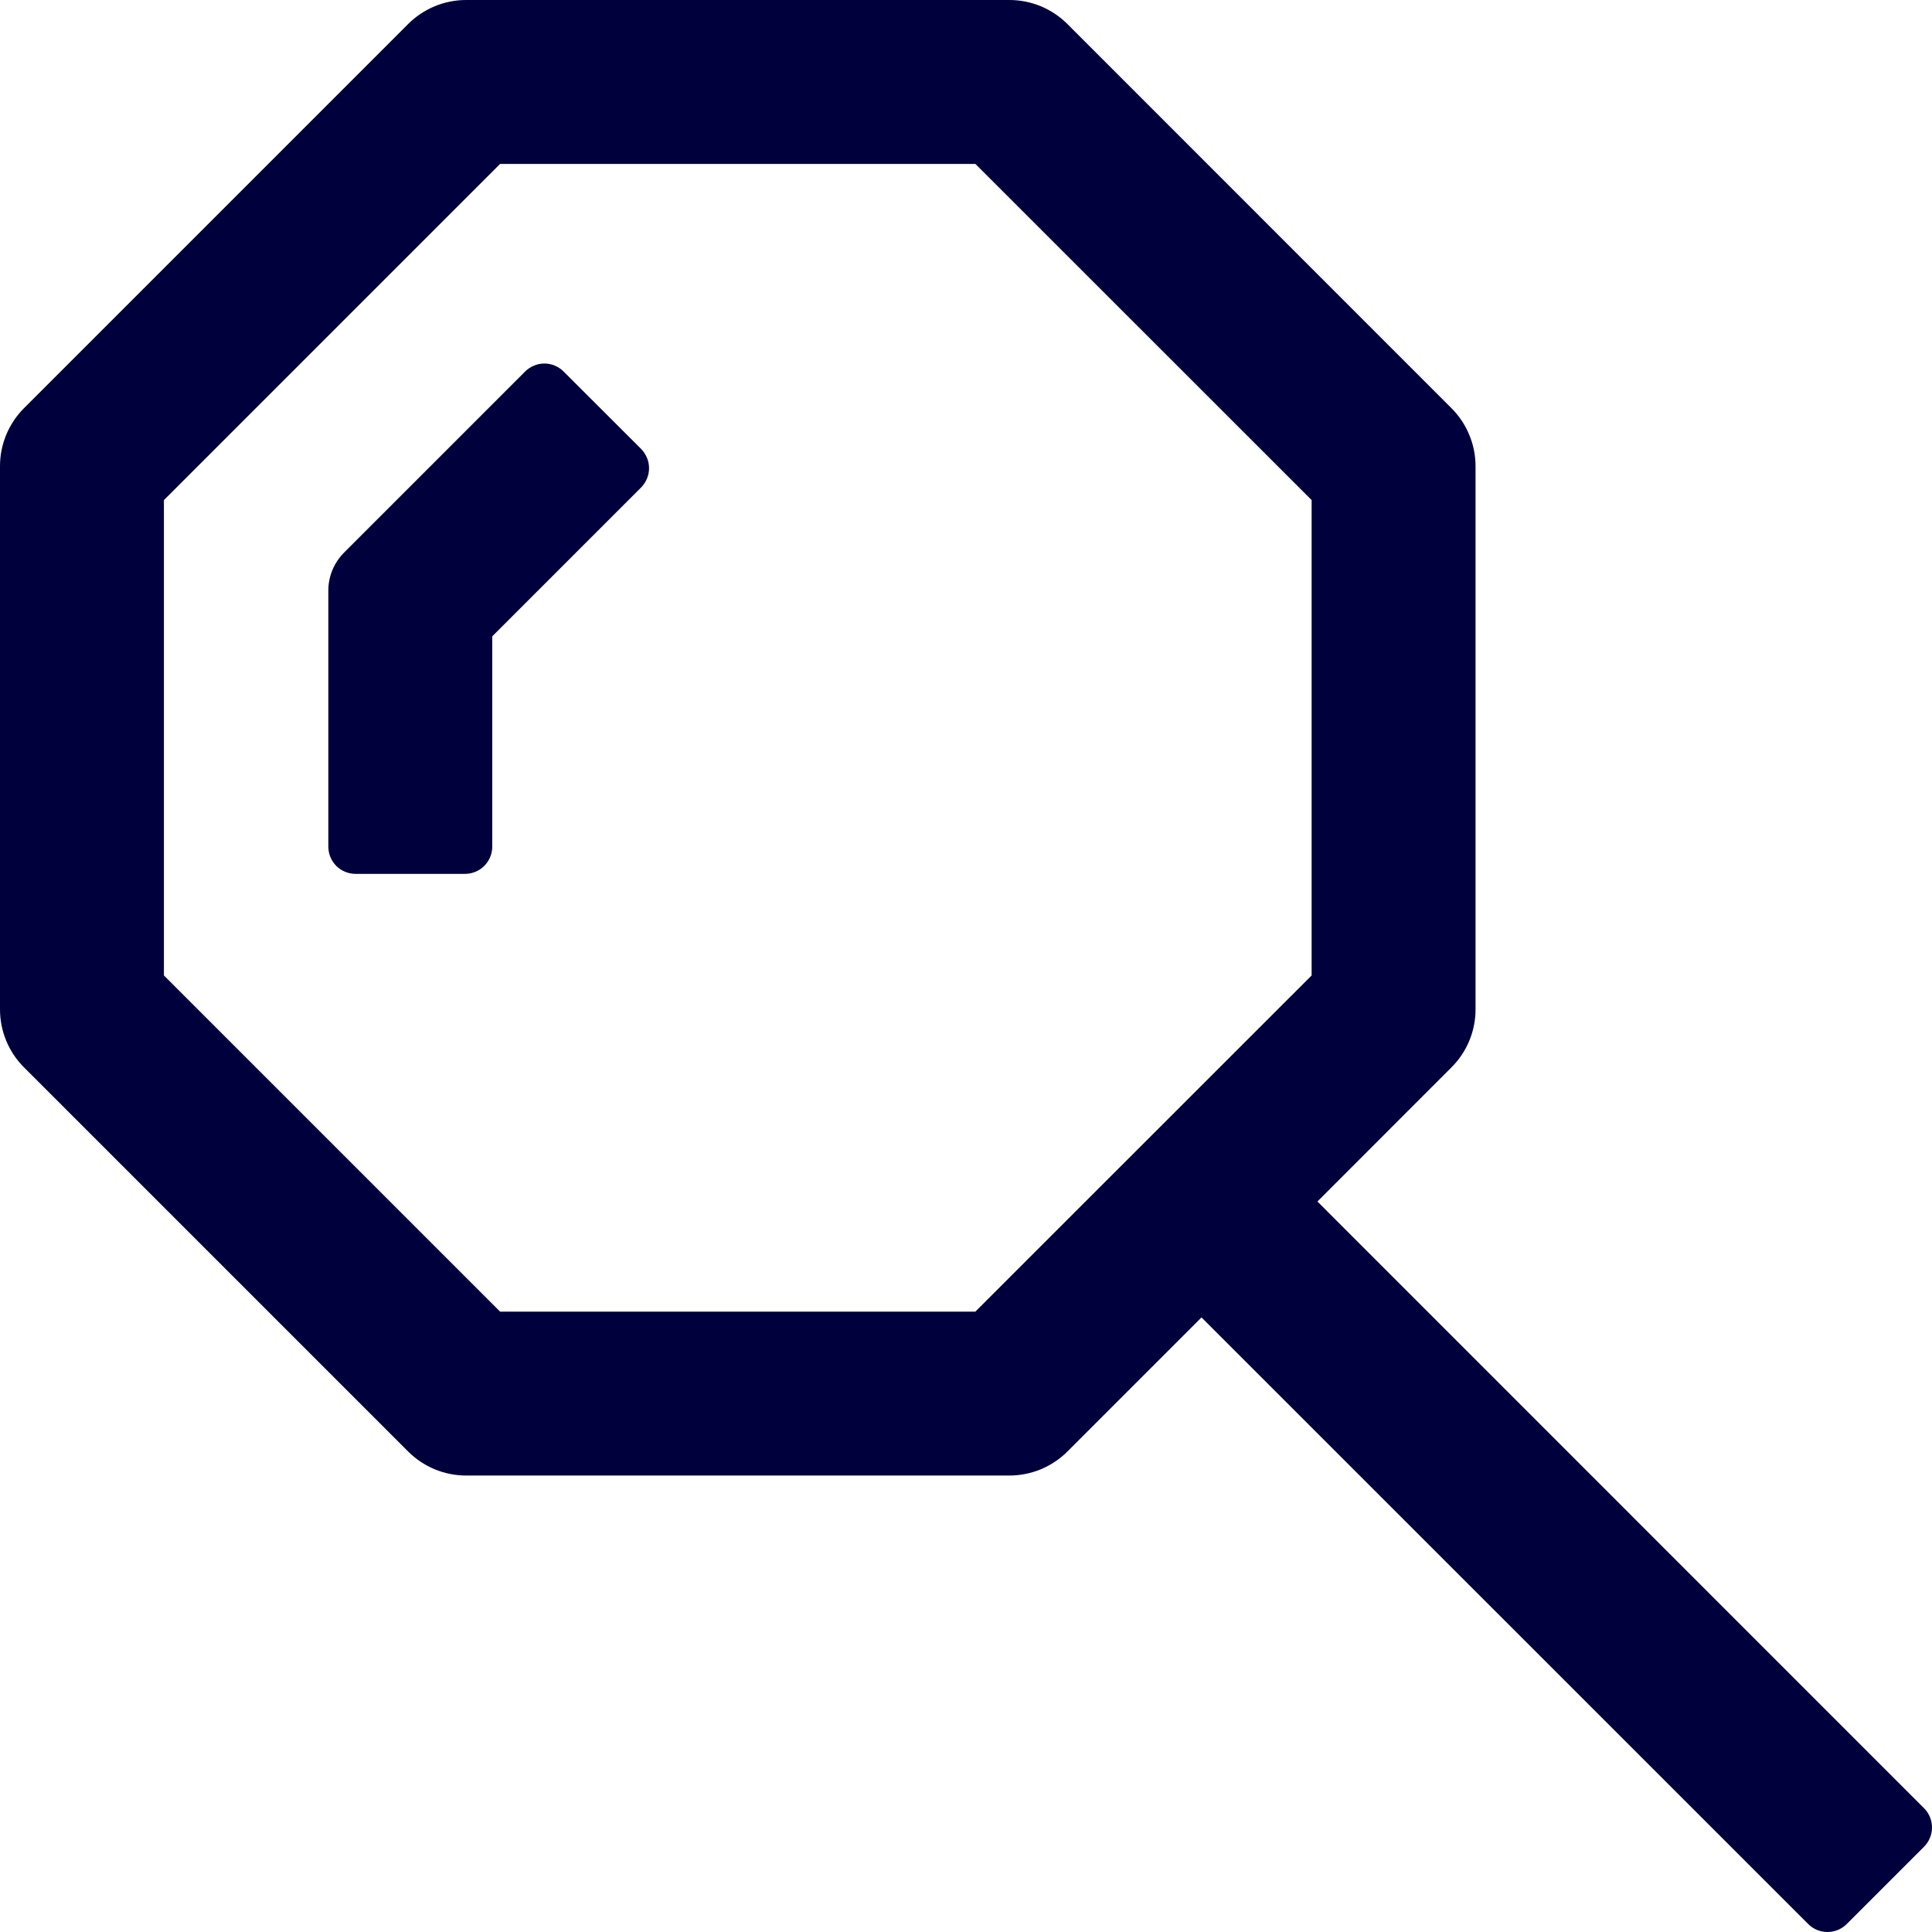
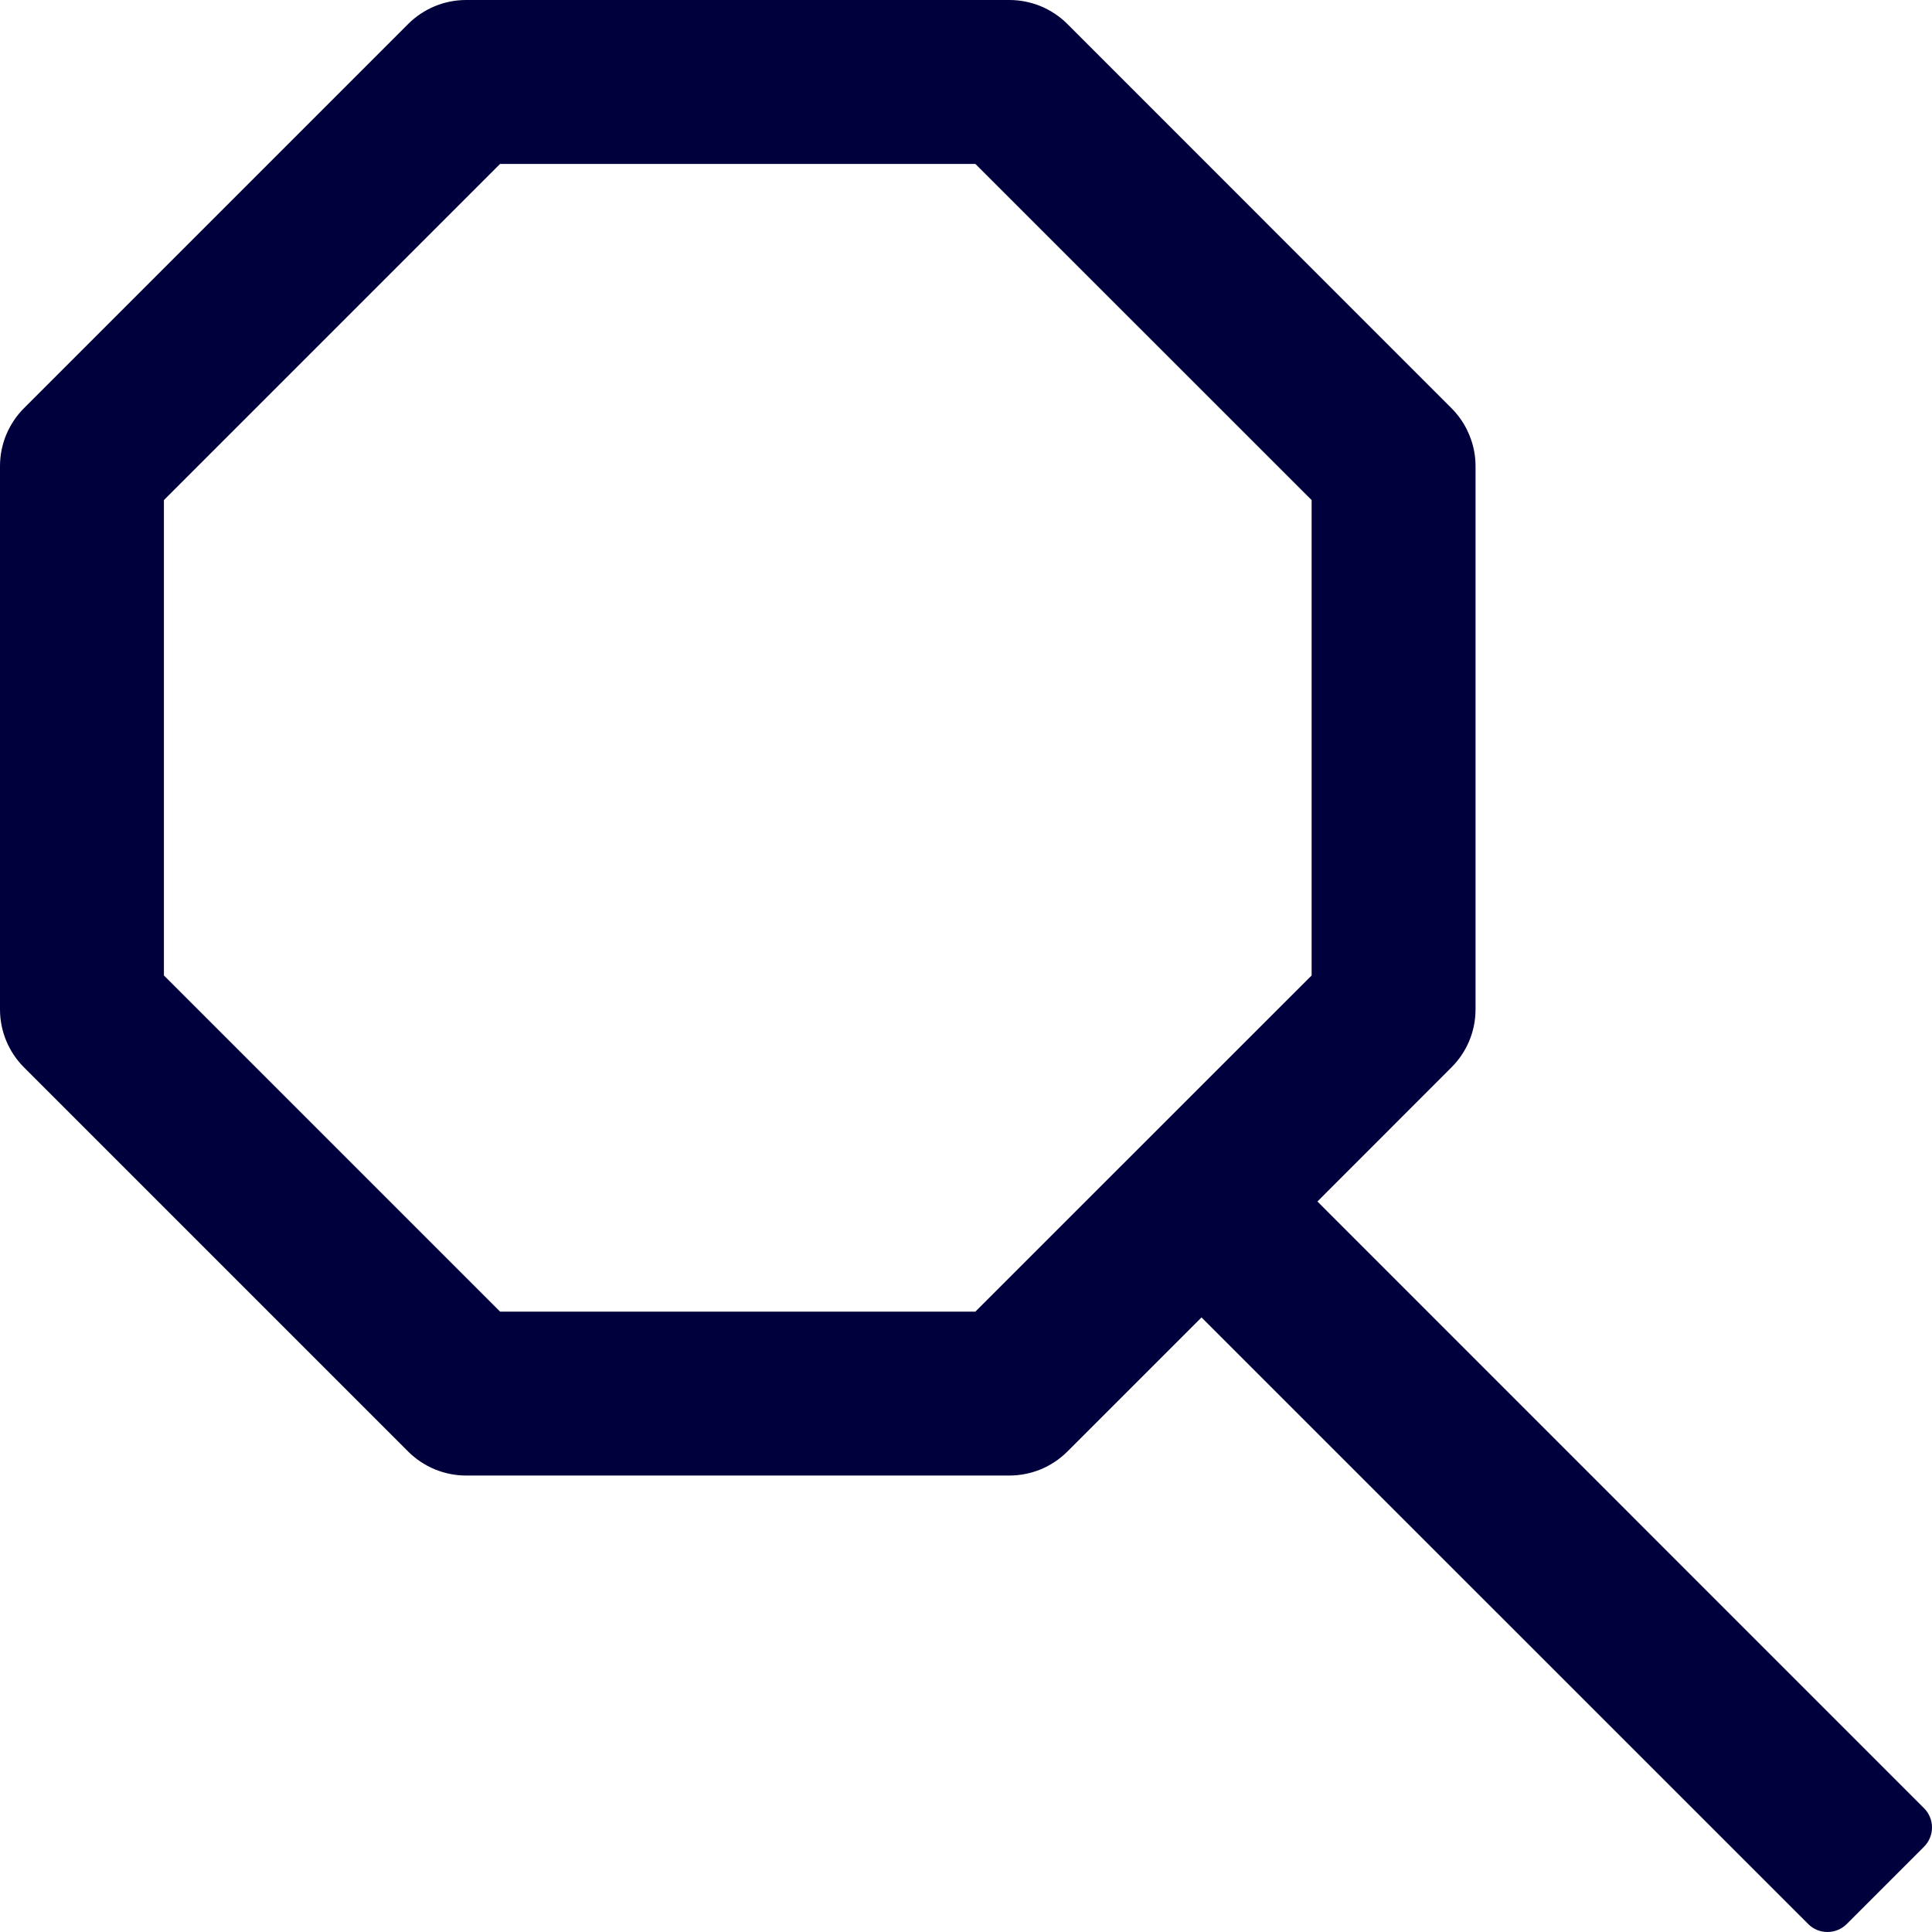
<svg xmlns="http://www.w3.org/2000/svg" width="19" height="19" viewBox="0 0 19 19" fill="none">
  <path d="M18.921 17.782L12.956 11.816L14.274 10.497C14.426 10.346 14.511 10.141 14.511 9.927V4.584C14.511 4.478 14.49 4.373 14.449 4.276C14.409 4.178 14.349 4.089 14.274 4.014L10.497 0.236C10.422 0.161 10.333 0.102 10.235 0.061C10.137 0.021 10.033 -2.4474e-05 9.926 2.15347e-08H4.584C4.478 -2.4474e-05 4.373 0.021 4.276 0.061C4.178 0.102 4.089 0.161 4.014 0.236L0.236 4.014C0.161 4.089 0.102 4.178 0.061 4.276C0.021 4.373 -2.4474e-05 4.478 2.15347e-08 4.584V9.927C0 10.141 0.085 10.346 0.236 10.497L4.014 14.275C4.089 14.35 4.178 14.409 4.276 14.45C4.374 14.49 4.478 14.511 4.584 14.511H9.926C10.032 14.511 10.137 14.49 10.235 14.45C10.333 14.409 10.422 14.35 10.497 14.275L11.816 12.956L17.782 18.921C17.832 18.972 17.901 19 17.972 19C18.043 19 18.111 18.972 18.162 18.921L18.921 18.162C18.972 18.111 19 18.043 19 17.972C19 17.901 18.972 17.832 18.921 17.782V17.782ZM9.592 12.899H4.918L1.612 9.593V4.918L4.918 1.612H9.592L12.899 4.918V9.593L9.592 12.899Z" fill="#00003D" />
-   <path d="M4.572 8.594H3.497C3.426 8.594 3.358 8.566 3.307 8.516C3.257 8.465 3.229 8.397 3.229 8.326V5.812C3.228 5.742 3.242 5.672 3.269 5.606C3.296 5.541 3.336 5.482 3.386 5.432L5.163 3.655C5.188 3.629 5.218 3.61 5.251 3.596C5.283 3.582 5.318 3.575 5.354 3.575C5.389 3.575 5.424 3.582 5.457 3.596C5.489 3.61 5.519 3.629 5.544 3.655L6.304 4.414C6.329 4.439 6.348 4.469 6.362 4.501C6.376 4.534 6.383 4.569 6.383 4.604C6.383 4.64 6.376 4.675 6.362 4.708C6.348 4.74 6.329 4.77 6.304 4.795L4.841 6.258V8.326C4.841 8.397 4.813 8.465 4.762 8.516C4.712 8.566 4.643 8.594 4.572 8.594Z" fill="#00003D" />
</svg>